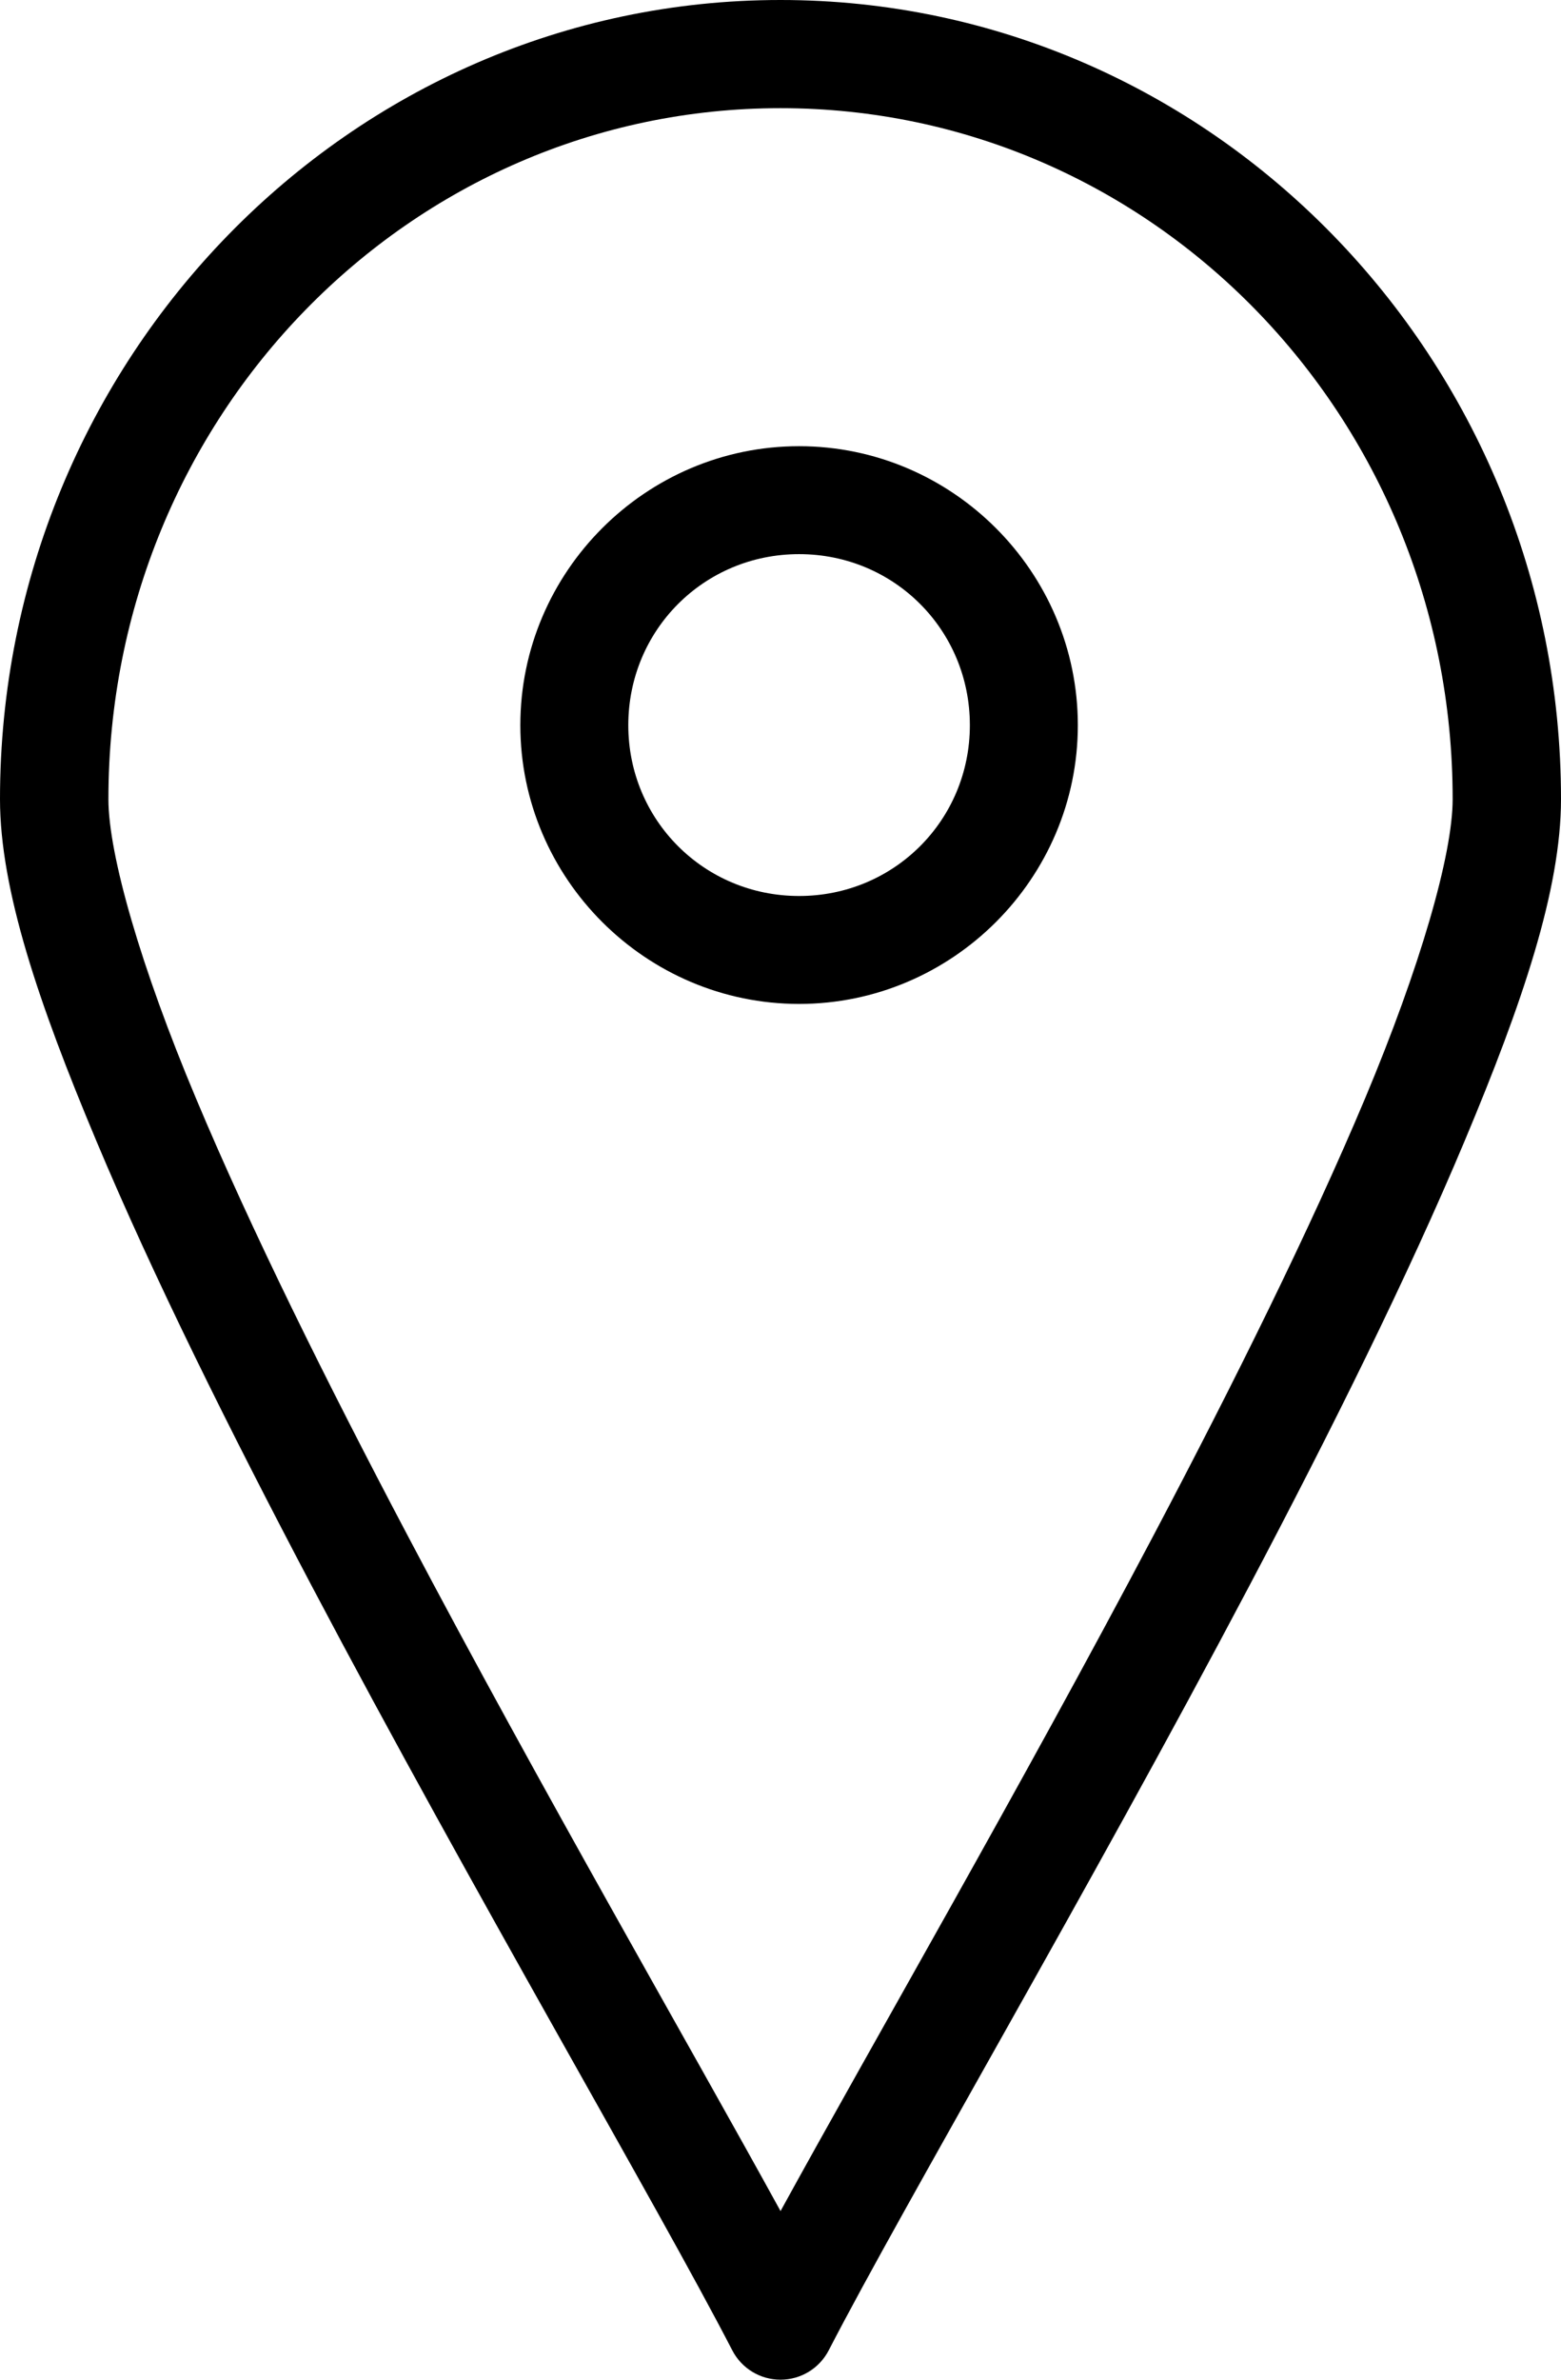
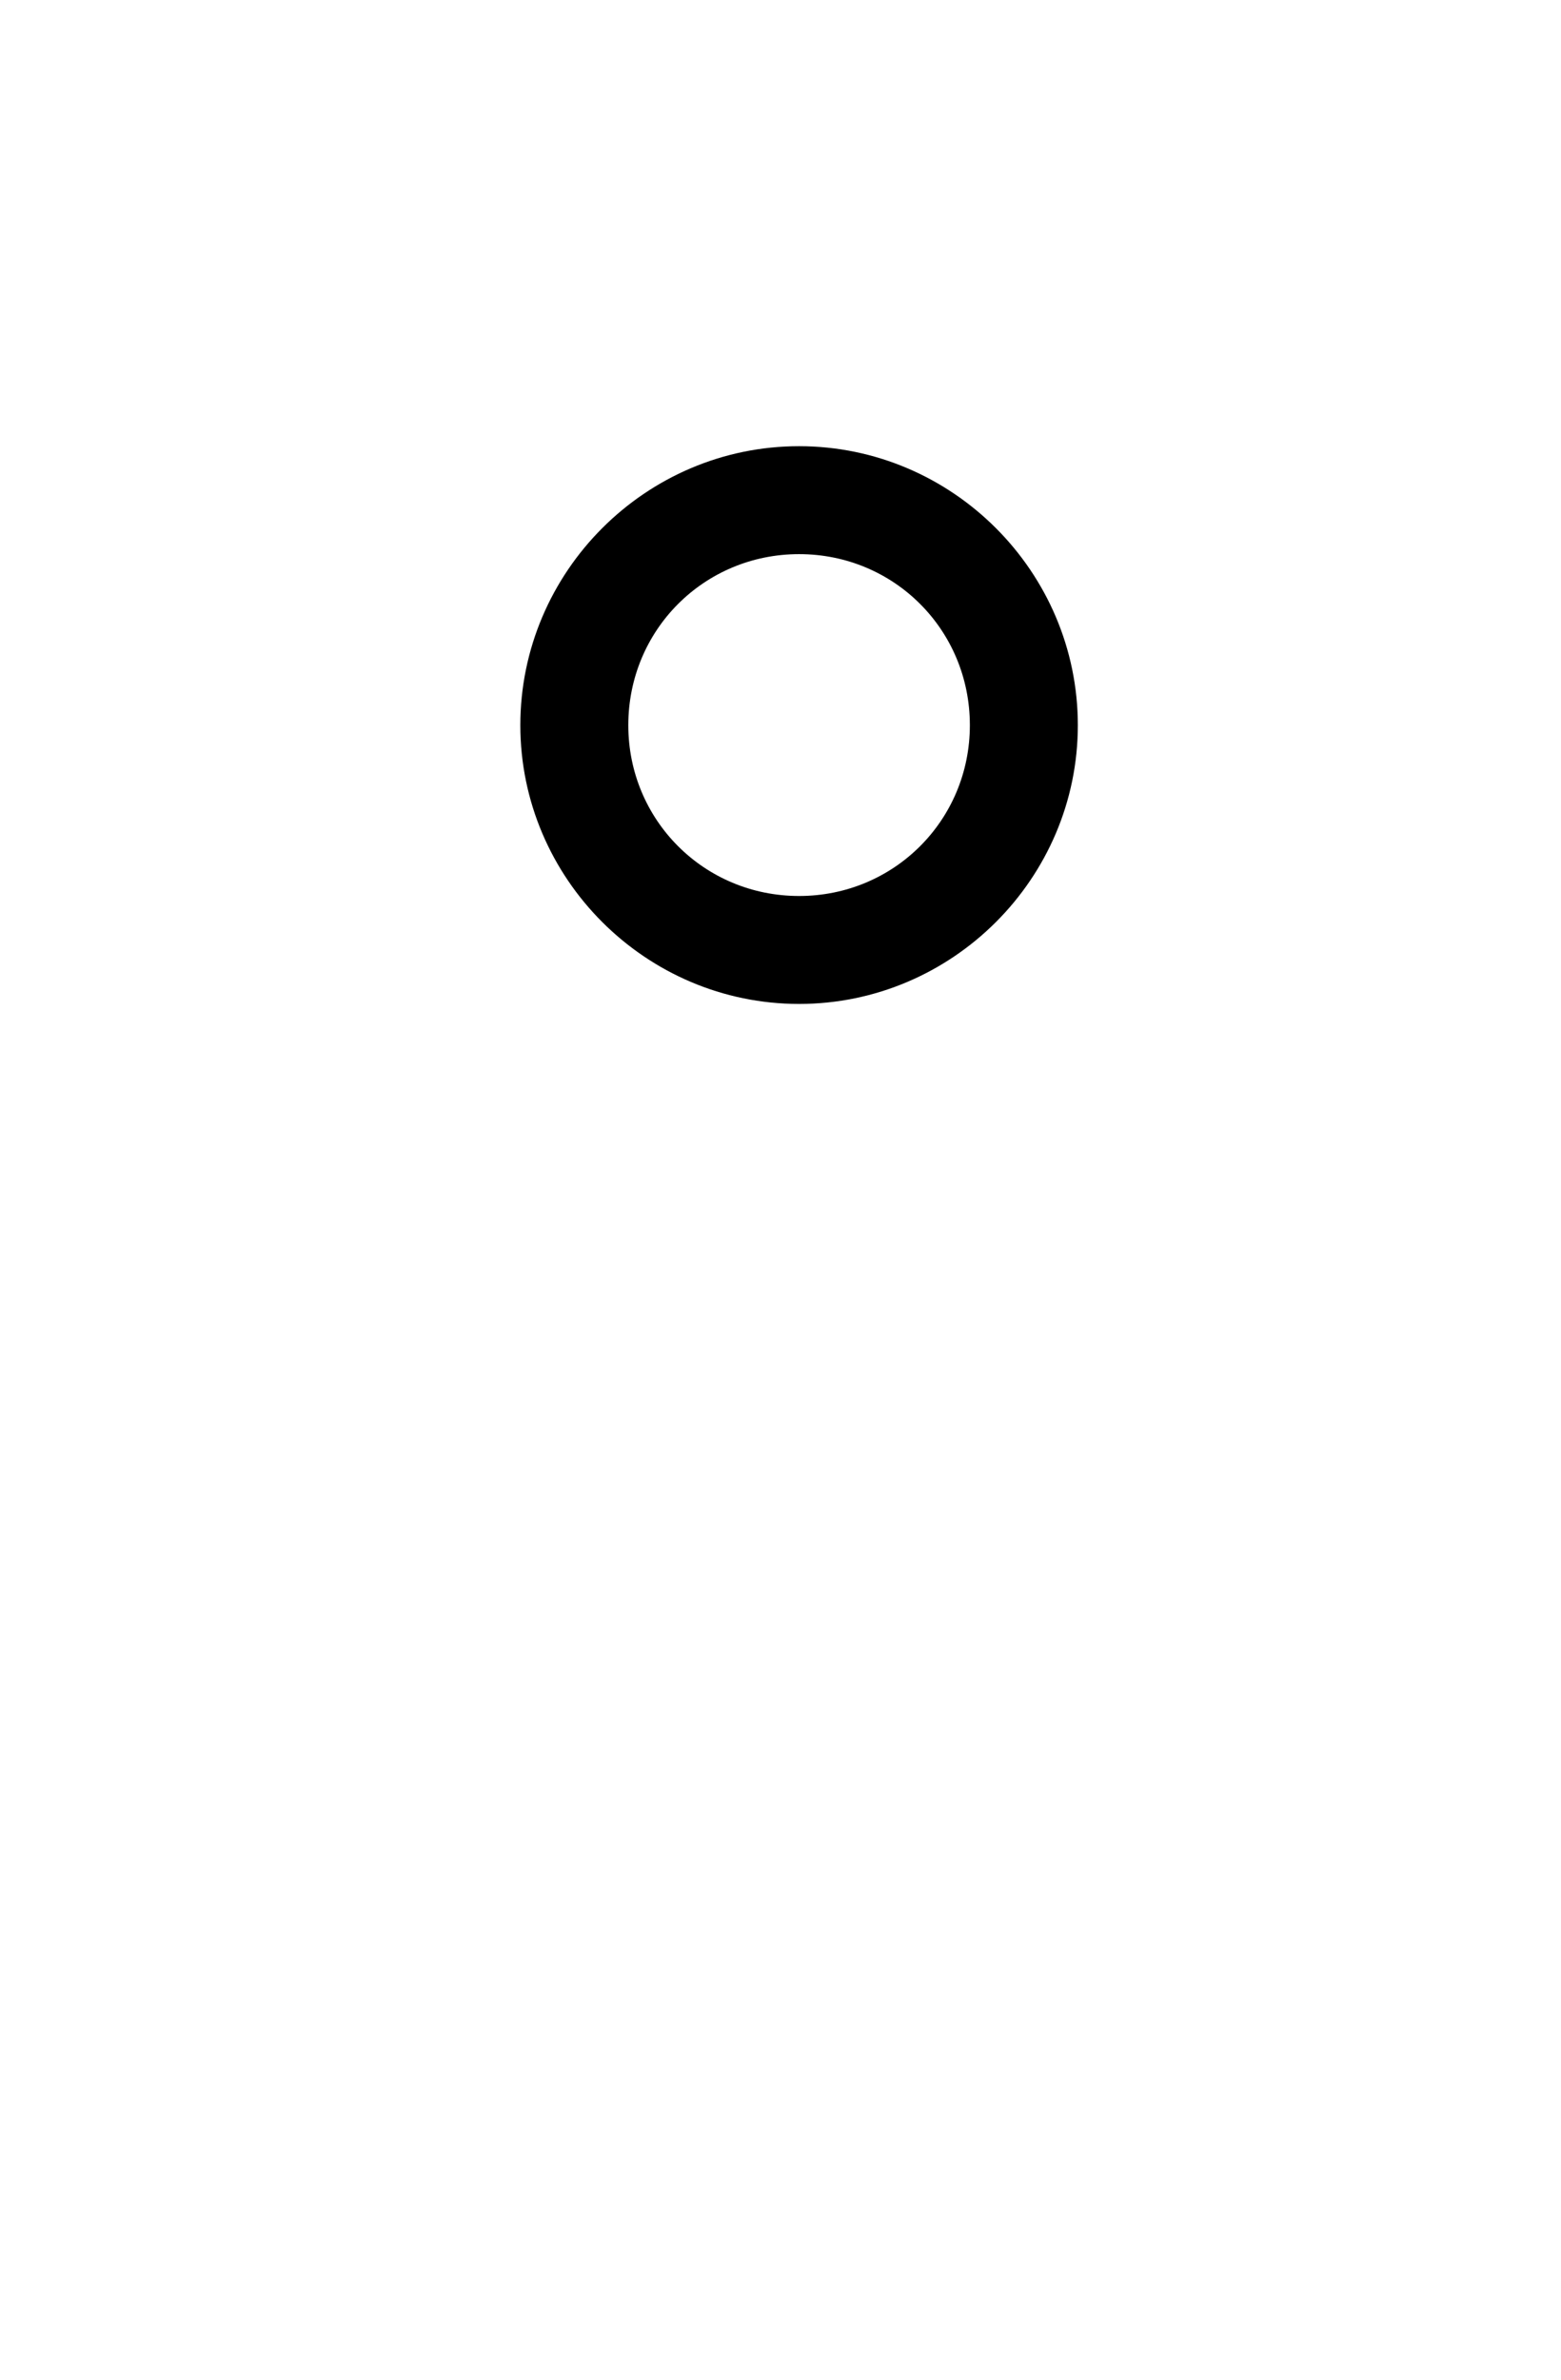
<svg xmlns="http://www.w3.org/2000/svg" width="42px" height="64px" viewBox="0 0 42 64" version="1.1">
  <title>Group 3</title>
  <g id="Contact" stroke="none" stroke-width="1" fill="none" fill-rule="evenodd">
    <g id="Sales-Copy-2" transform="translate(-1030, -561)" fill="#000000">
      <g id="Group" transform="translate(1006, 240)">
        <g id="Group-3" transform="translate(24, 321)">
-           <path d="M21,0 C9.403,0 0,9.656 0,21.492 C0,23.932 1.048,27.003 2.583,30.662 C4.117,34.321 6.188,38.48 8.38,42.639 C12.768,50.955 17.68,59.298 19.704,63.213 C19.955,63.696 20.453,64 21,64 C21.547,64 22.045,63.696 22.296,63.213 C24.32,59.298 29.232,50.955 33.62,42.639 C35.815,38.48 37.883,34.321 39.417,30.662 C40.952,27.003 42,23.932 42,21.492 C42,9.659 32.603,0 21,0 L21,0 Z M21,2.909 C30.986,2.909 39.085,11.188 39.085,21.492 C39.085,22.989 38.208,26.014 36.73,29.537 C35.25,33.059 33.214,37.164 31.041,41.284 C27.427,48.133 23.461,54.983 21.001,59.465 C18.541,54.985 14.574,48.136 10.961,41.284 C8.788,37.167 6.75,33.062 5.272,29.537 C3.791,26.014 2.917,22.986 2.917,21.492 C2.917,11.188 11.024,2.909 21.002,2.909 L21,2.909 Z" id="Fill-1" />
          <path d="M21.5,12 C17.376,12 14,15.376 14,19.504 C14,23.626 17.376,27 21.5,27 C25.624,27 29,23.626 29,19.504 C29,15.377 25.624,12 21.5,12 Z M21.5,14.903 C24.056,14.903 26.095,16.941 26.095,19.504 C26.095,22.059 24.053,24.097 21.5,24.097 C18.944,24.097 16.905,22.056 16.905,19.504 C16.905,16.941 18.947,14.903 21.5,14.903 Z" id="Fill-2" />
        </g>
      </g>
    </g>
  </g>
</svg>